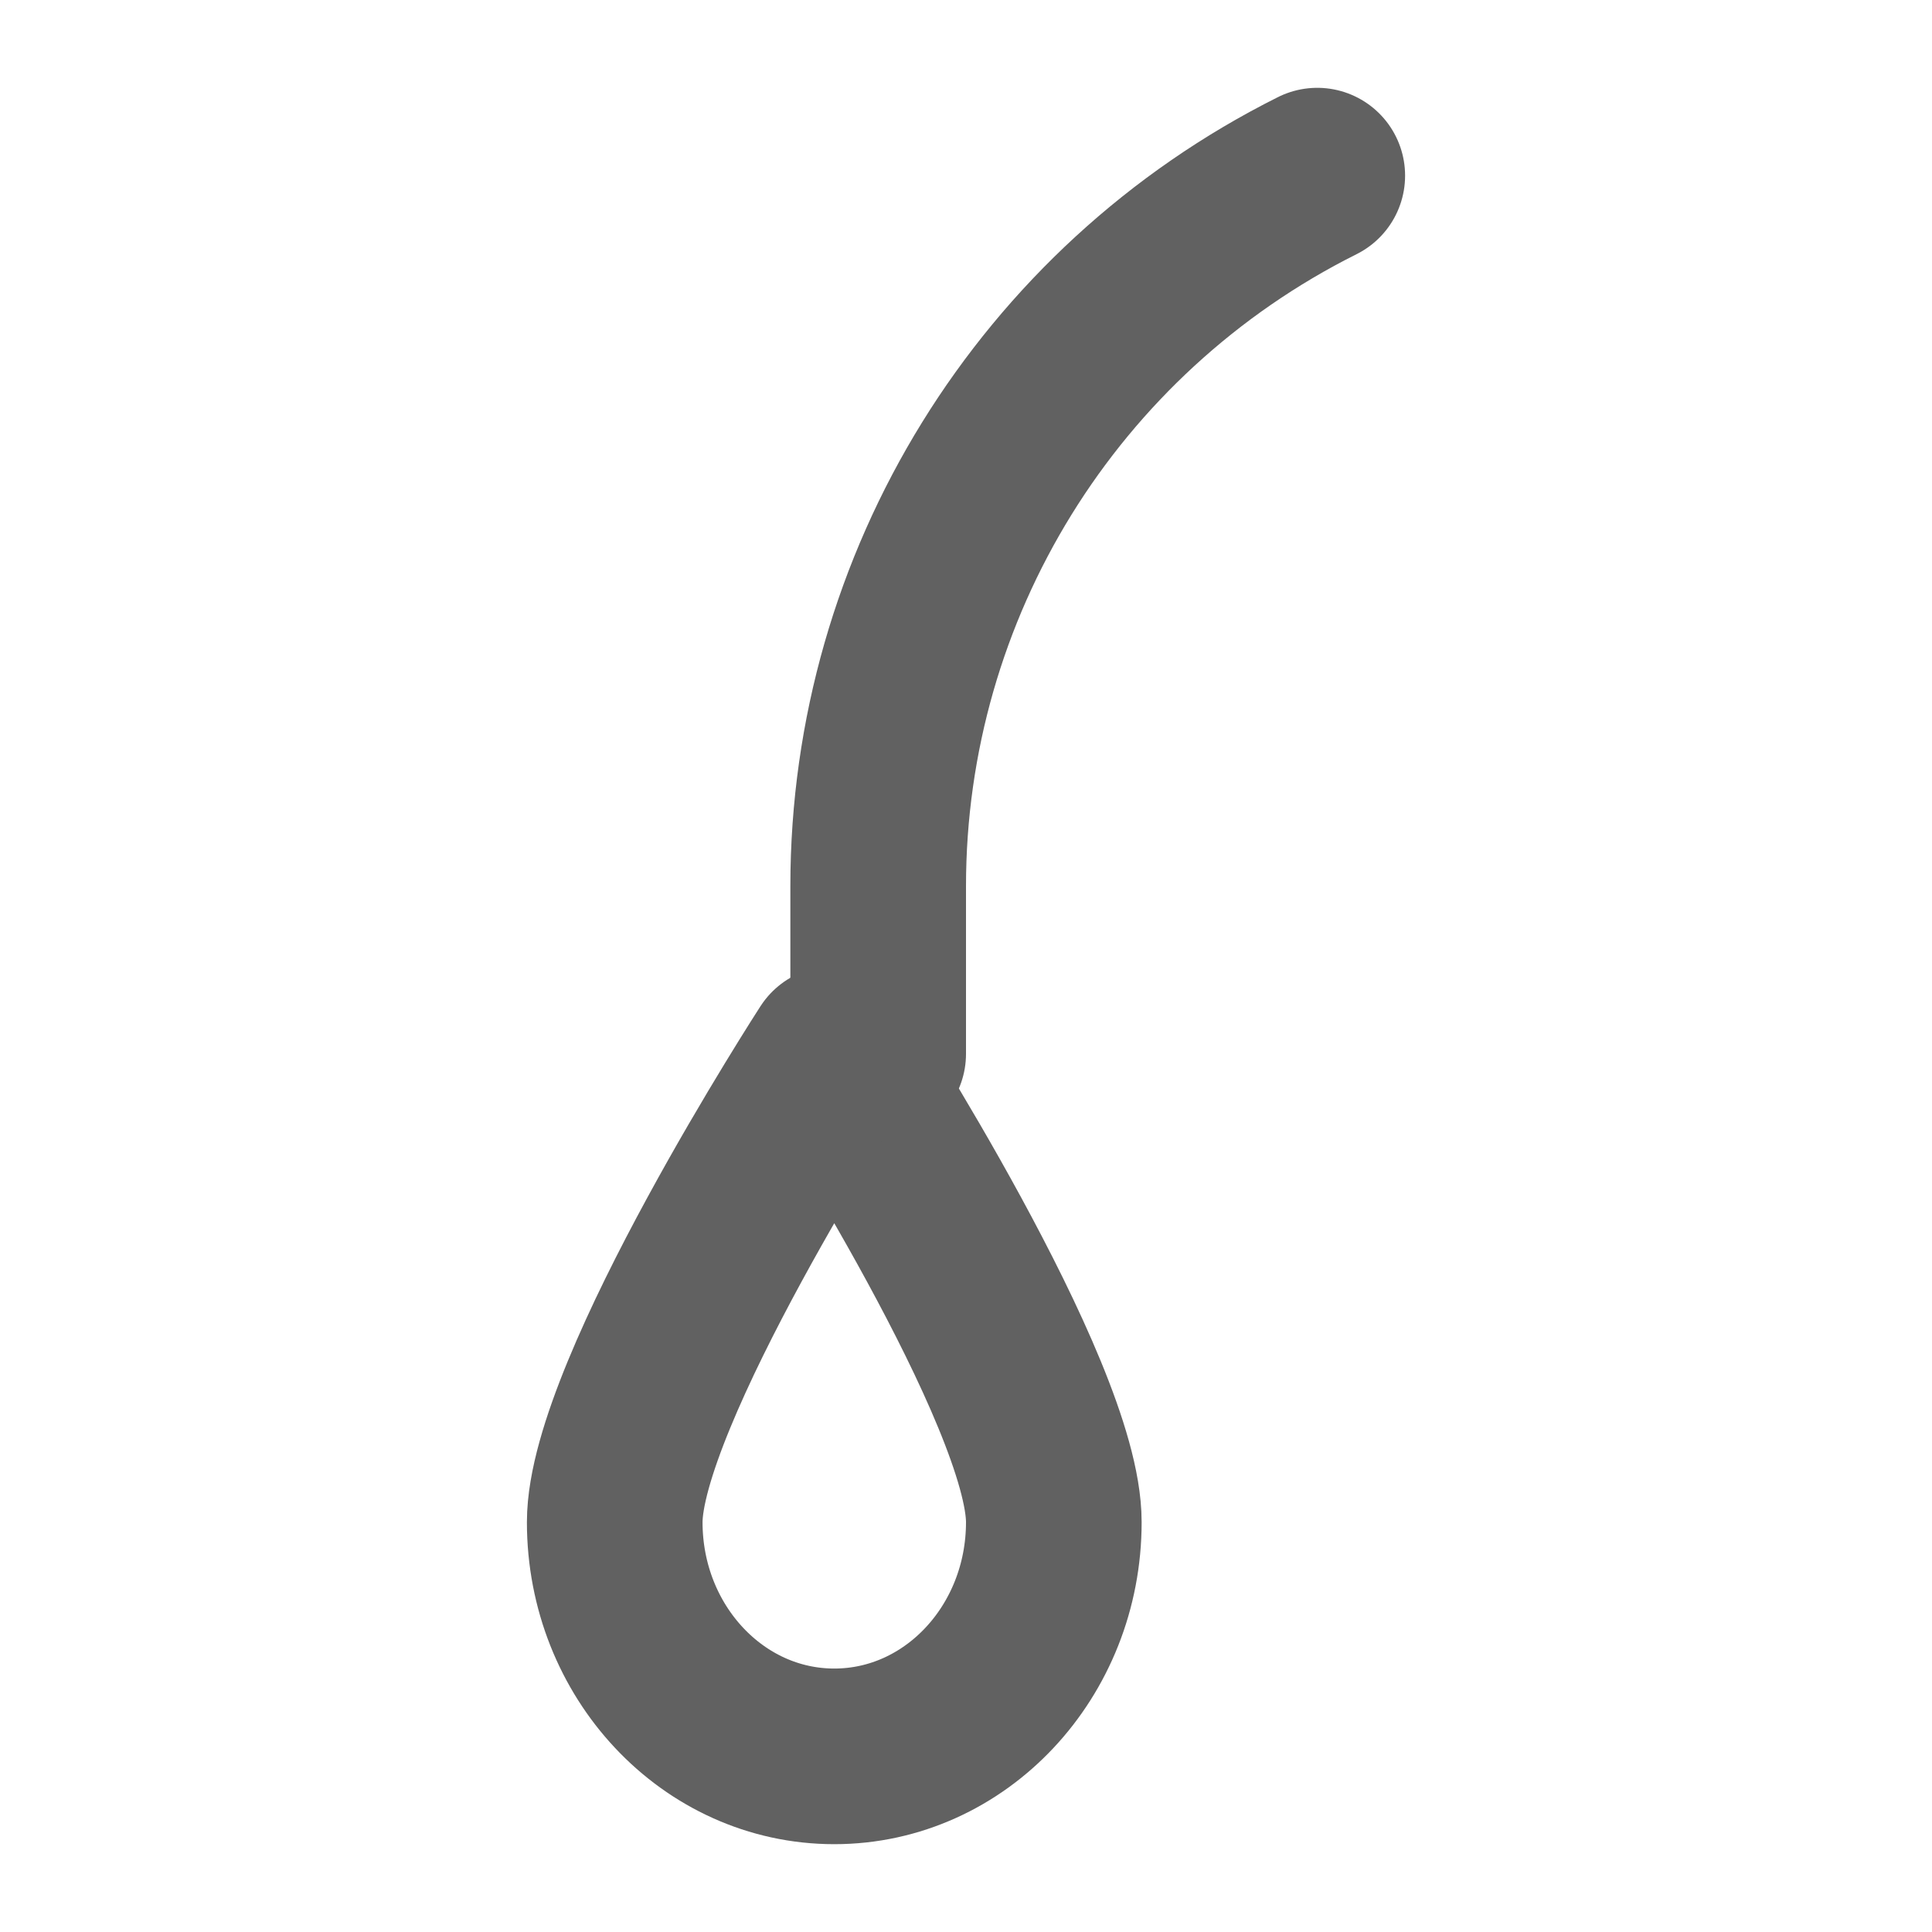
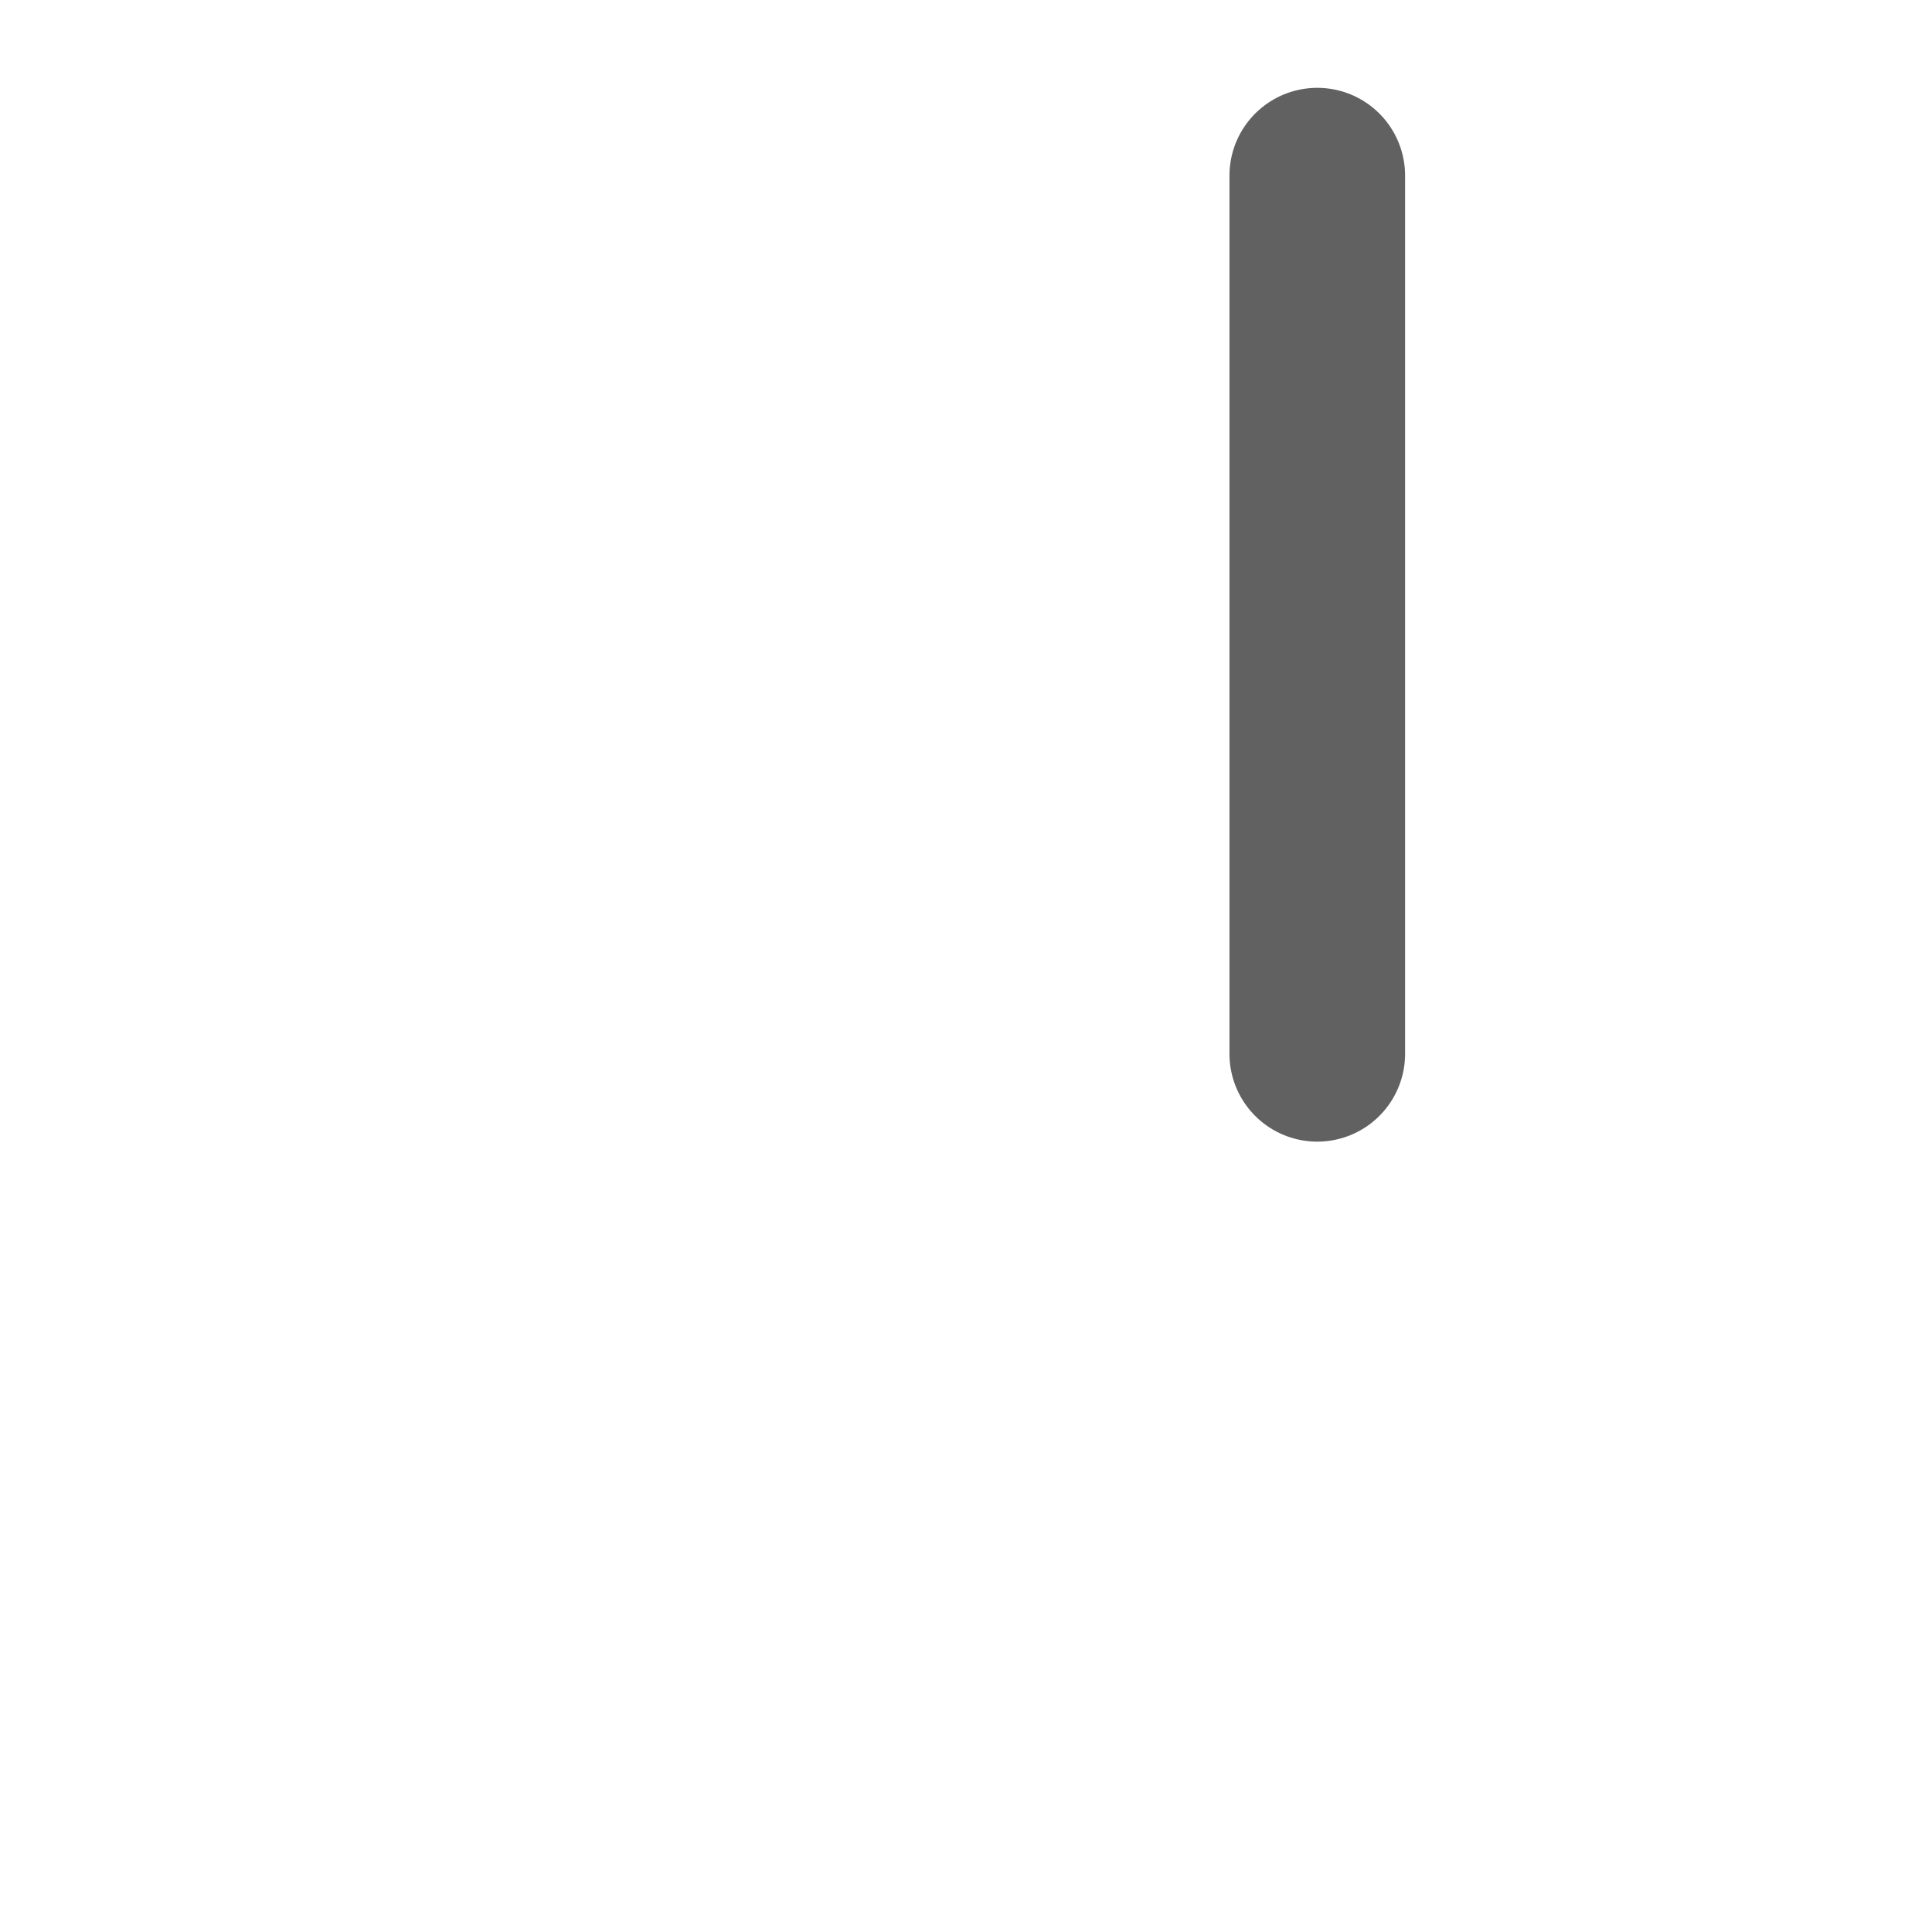
<svg xmlns="http://www.w3.org/2000/svg" fill="none" viewBox="0 0 22 22" height="22" width="22">
-   <path stroke-linejoin="round" stroke-linecap="round" stroke-miterlimit="10" stroke-width="2" stroke="#616161" d="M12 17.333C12 18.806 10.881 20 9.5 20C8.119 20 7 18.806 7 17.333C7 15.861 9.5 12 9.5 12C9.5 12 12 15.861 12 17.333Z" />
-   <path stroke-linejoin="round" stroke-linecap="round" stroke-miterlimit="10" stroke-width="2" stroke="#616161" d="M15 2C11.936 3.532 10 6.664 10 10.09V12" />
+   <path stroke-linejoin="round" stroke-linecap="round" stroke-miterlimit="10" stroke-width="2" stroke="#616161" d="M15 2V12" />
</svg>